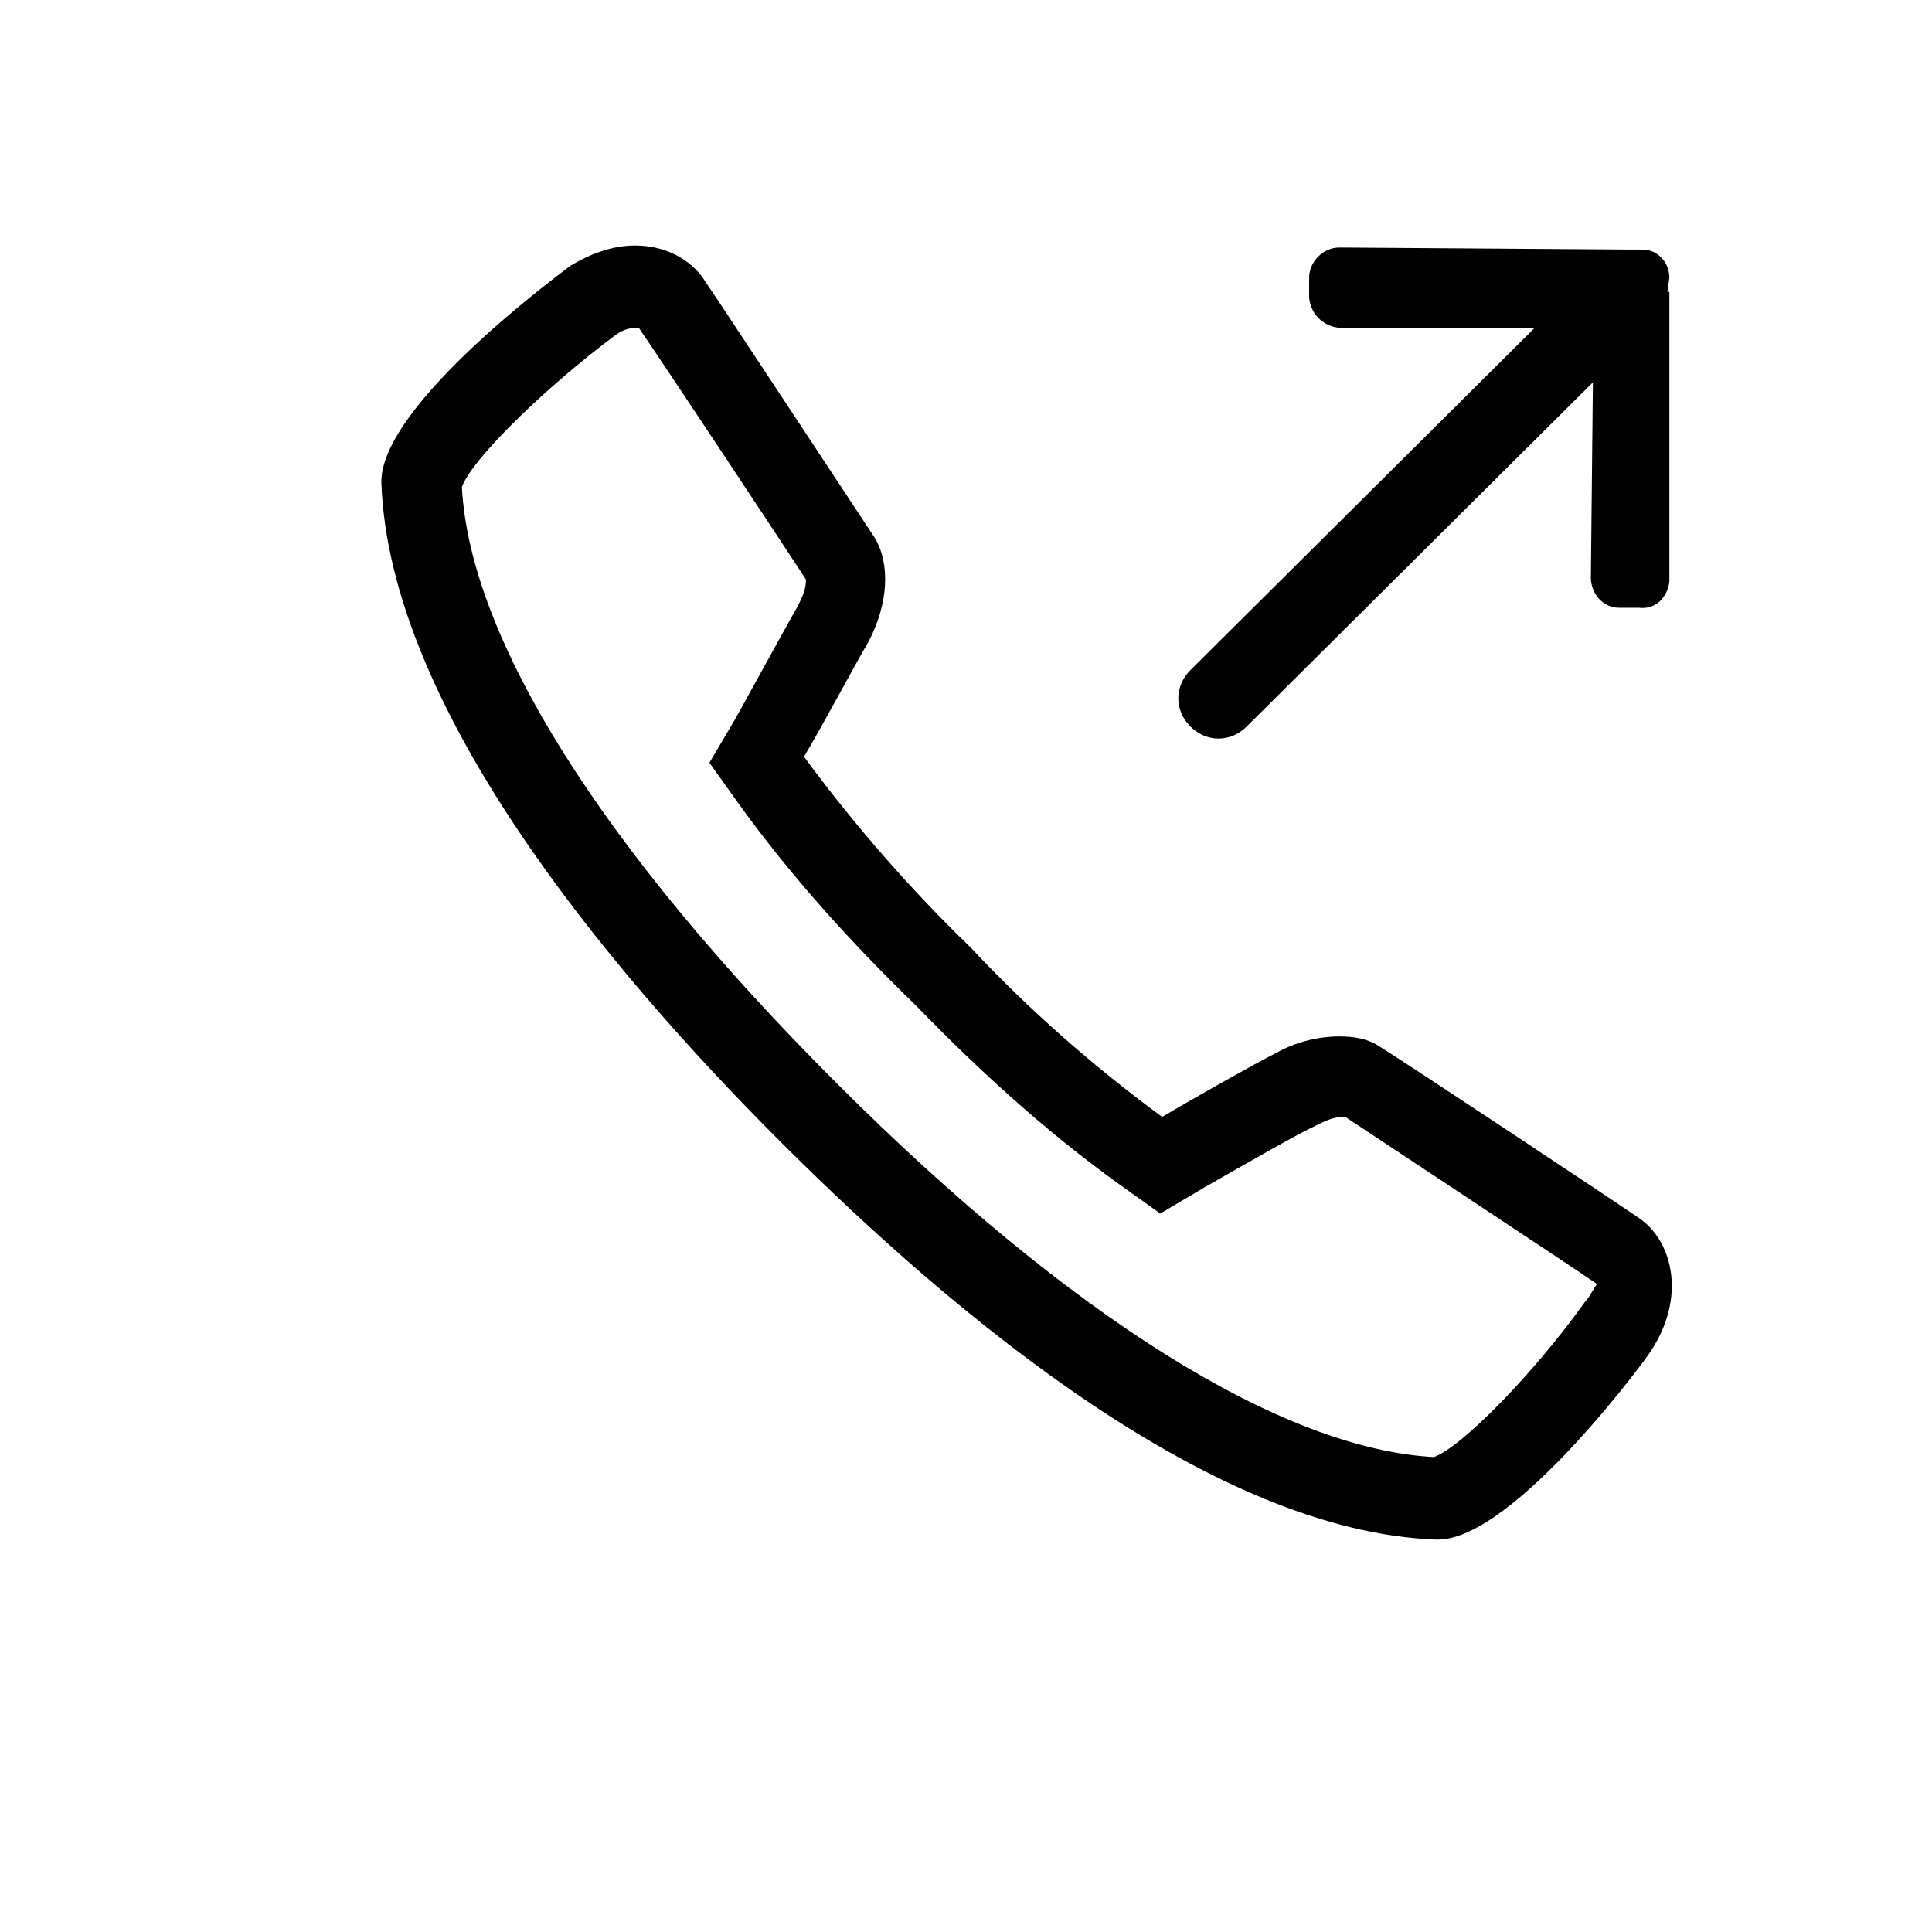
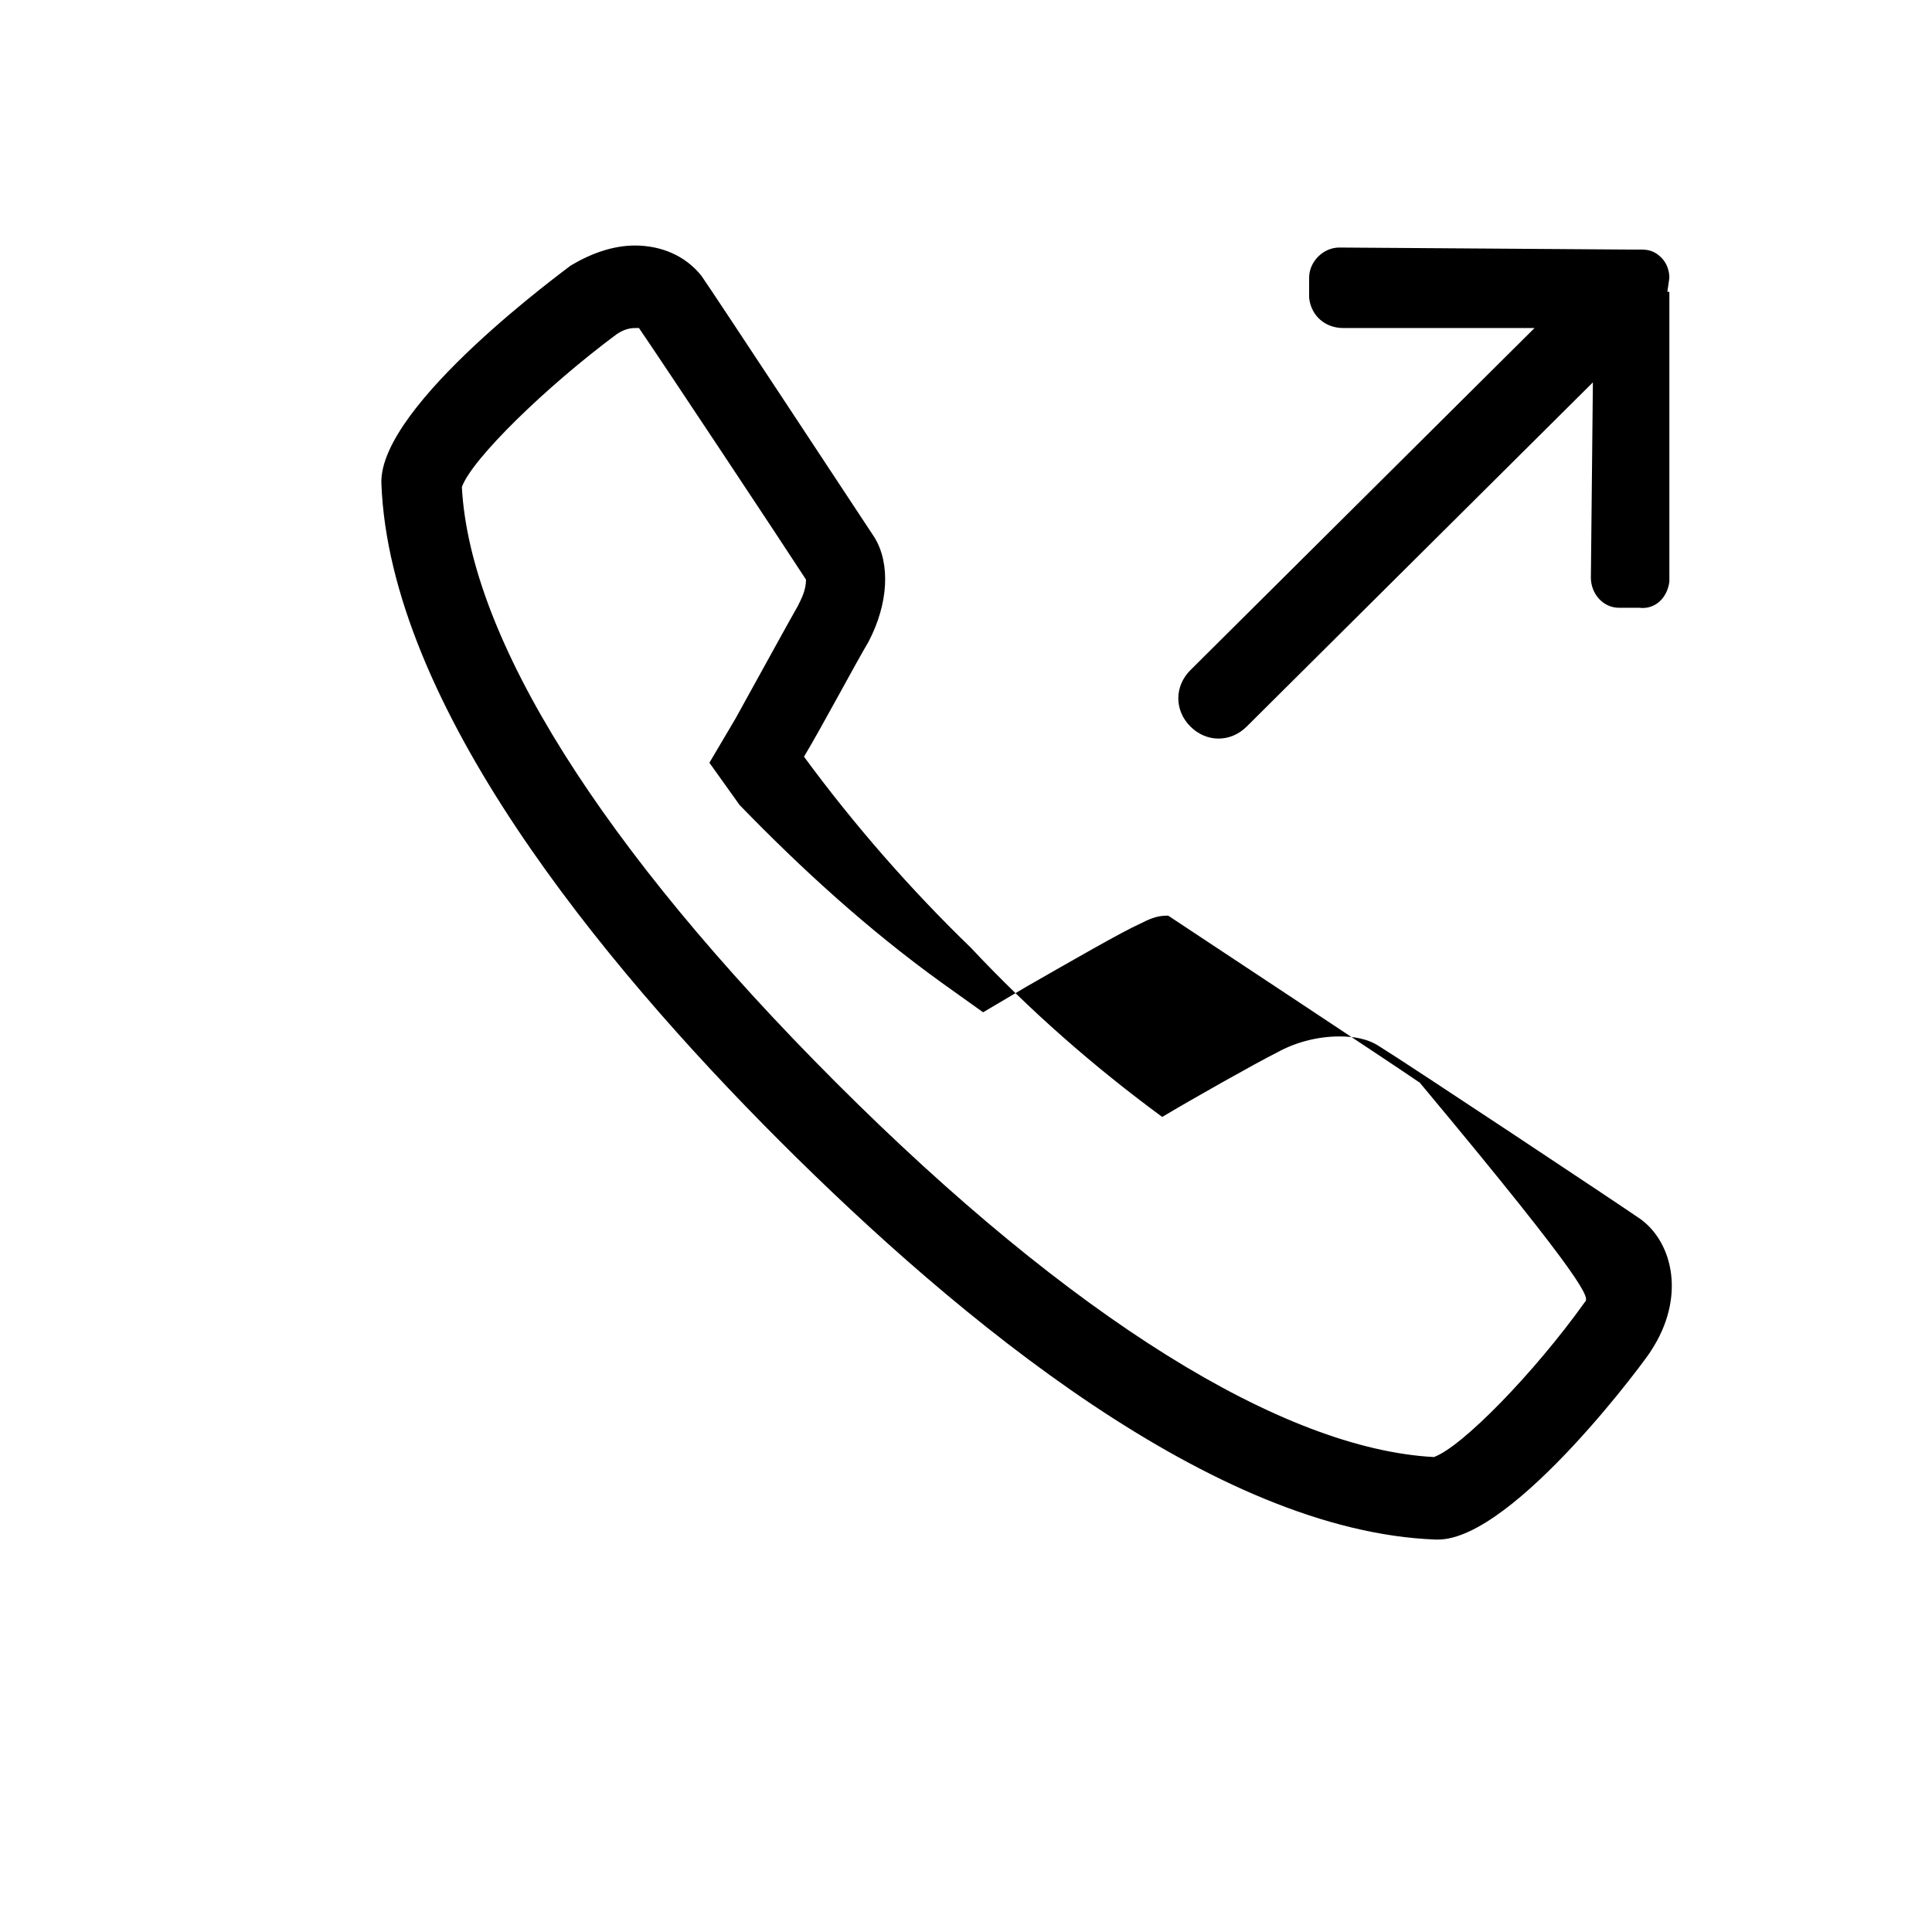
<svg xmlns="http://www.w3.org/2000/svg" version="1.1" id="fd1f7bd3-f964-40f3-8a40-582ebeafb591" x="30px" y="30px" viewBox="0 0 95.5 96" style="enable-background:new 0 0 95.5 96;" xml:space="preserve" width="30px" height="30px">
-   <path d="M81.3,60.6c-1-0.7-11.7-7.8-13-8.6c-0.6-0.4-1.3-0.5-2-0.5c-1.1,0-2.2,0.3-3.1,0.8  c-1,0.5-4.2,2.3-5.7,3.2c-3.4-2.5-6.6-5.3-9.5-8.4c-3-2.9-5.8-6.1-8.3-9.5c0.9-1.5,2.6-4.7,3.2-5.7c1-1.9,1.1-3.9,0.3-5.2  c-0.8-1.2-7.9-12-8.6-13c-0.8-1-2-1.5-3.3-1.5c-1.1,0-2.2,0.4-3.2,1c-0.1,0.1-9.5,6.9-9.4,10.8C19.1,35,29.6,47.8,38.5,56.7  s21.6,19.4,32.6,19.8h0.1c3.8,0,10.6-9.3,10.6-9.4C83.5,64.5,82.9,61.8,81.3,60.6z M78.5,64.7c-2.5,3.5-6.1,7.2-7.5,7.7  c-7.5-0.4-18-6.9-29.7-18.6S23.1,31.7,22.7,24.2c0.5-1.4,4.2-5,7.7-7.6c0.3-0.2,0.6-0.3,0.9-0.3c0.1,0,0.1,0,0.2,0  c1.1,1.6,7.2,10.8,8.3,12.5c0,0.5-0.2,0.9-0.4,1.3c-0.4,0.7-1.5,2.7-3.1,5.6l-1.3,2.2l1.5,2.1c2.6,3.6,5.6,6.9,8.8,10  c3.1,3.2,6.4,6.2,10,8.8l2.1,1.5l2.2-1.3c2.1-1.2,4.7-2.7,5.6-3.1c0.4-0.2,0.8-0.4,1.3-0.4c0,0,0,0,0.1,0c1.5,1,10.9,7.2,12.5,8.3  C78.9,64.1,78.7,64.5,78.5,64.7L78.5,64.7z M82.3,12.8c-0.3-0.3-0.6-0.4-1-0.4l-0.7,0c0,0,0,0,0,0l-14.3-0.1c-0.8,0-1.5,0.7-1.5,1.5  v1c0.1,0.9,0.8,1.5,1.7,1.5l9.5,0l-17.1,17c-0.8,0.8-0.8,2,0,2.8c0.8,0.8,2,0.8,2.8,0l17.2-17.1l-0.1,9.7c0,0.8,0.6,1.5,1.4,1.5  c0,0,0,0,0,0h1c0.8,0.1,1.4-0.5,1.5-1.3c0,0,0,0,0,0l0-14.4c0,0-0.1,0-0.1,0l0.1-0.7C82.7,13.5,82.6,13.1,82.3,12.8z" />
+   <path d="M81.3,60.6c-1-0.7-11.7-7.8-13-8.6c-0.6-0.4-1.3-0.5-2-0.5c-1.1,0-2.2,0.3-3.1,0.8  c-1,0.5-4.2,2.3-5.7,3.2c-3.4-2.5-6.6-5.3-9.5-8.4c-3-2.9-5.8-6.1-8.3-9.5c0.9-1.5,2.6-4.7,3.2-5.7c1-1.9,1.1-3.9,0.3-5.2  c-0.8-1.2-7.9-12-8.6-13c-0.8-1-2-1.5-3.3-1.5c-1.1,0-2.2,0.4-3.2,1c-0.1,0.1-9.5,6.9-9.4,10.8C19.1,35,29.6,47.8,38.5,56.7  s21.6,19.4,32.6,19.8h0.1c3.8,0,10.6-9.3,10.6-9.4C83.5,64.5,82.9,61.8,81.3,60.6z M78.5,64.7c-2.5,3.5-6.1,7.2-7.5,7.7  c-7.5-0.4-18-6.9-29.7-18.6S23.1,31.7,22.7,24.2c0.5-1.4,4.2-5,7.7-7.6c0.3-0.2,0.6-0.3,0.9-0.3c0.1,0,0.1,0,0.2,0  c1.1,1.6,7.2,10.8,8.3,12.5c0,0.5-0.2,0.9-0.4,1.3c-0.4,0.7-1.5,2.7-3.1,5.6l-1.3,2.2l1.5,2.1c3.1,3.2,6.4,6.2,10,8.8l2.1,1.5l2.2-1.3c2.1-1.2,4.7-2.7,5.6-3.1c0.4-0.2,0.8-0.4,1.3-0.4c0,0,0,0,0.1,0c1.5,1,10.9,7.2,12.5,8.3  C78.9,64.1,78.7,64.5,78.5,64.7L78.5,64.7z M82.3,12.8c-0.3-0.3-0.6-0.4-1-0.4l-0.7,0c0,0,0,0,0,0l-14.3-0.1c-0.8,0-1.5,0.7-1.5,1.5  v1c0.1,0.9,0.8,1.5,1.7,1.5l9.5,0l-17.1,17c-0.8,0.8-0.8,2,0,2.8c0.8,0.8,2,0.8,2.8,0l17.2-17.1l-0.1,9.7c0,0.8,0.6,1.5,1.4,1.5  c0,0,0,0,0,0h1c0.8,0.1,1.4-0.5,1.5-1.3c0,0,0,0,0,0l0-14.4c0,0-0.1,0-0.1,0l0.1-0.7C82.7,13.5,82.6,13.1,82.3,12.8z" />
</svg>